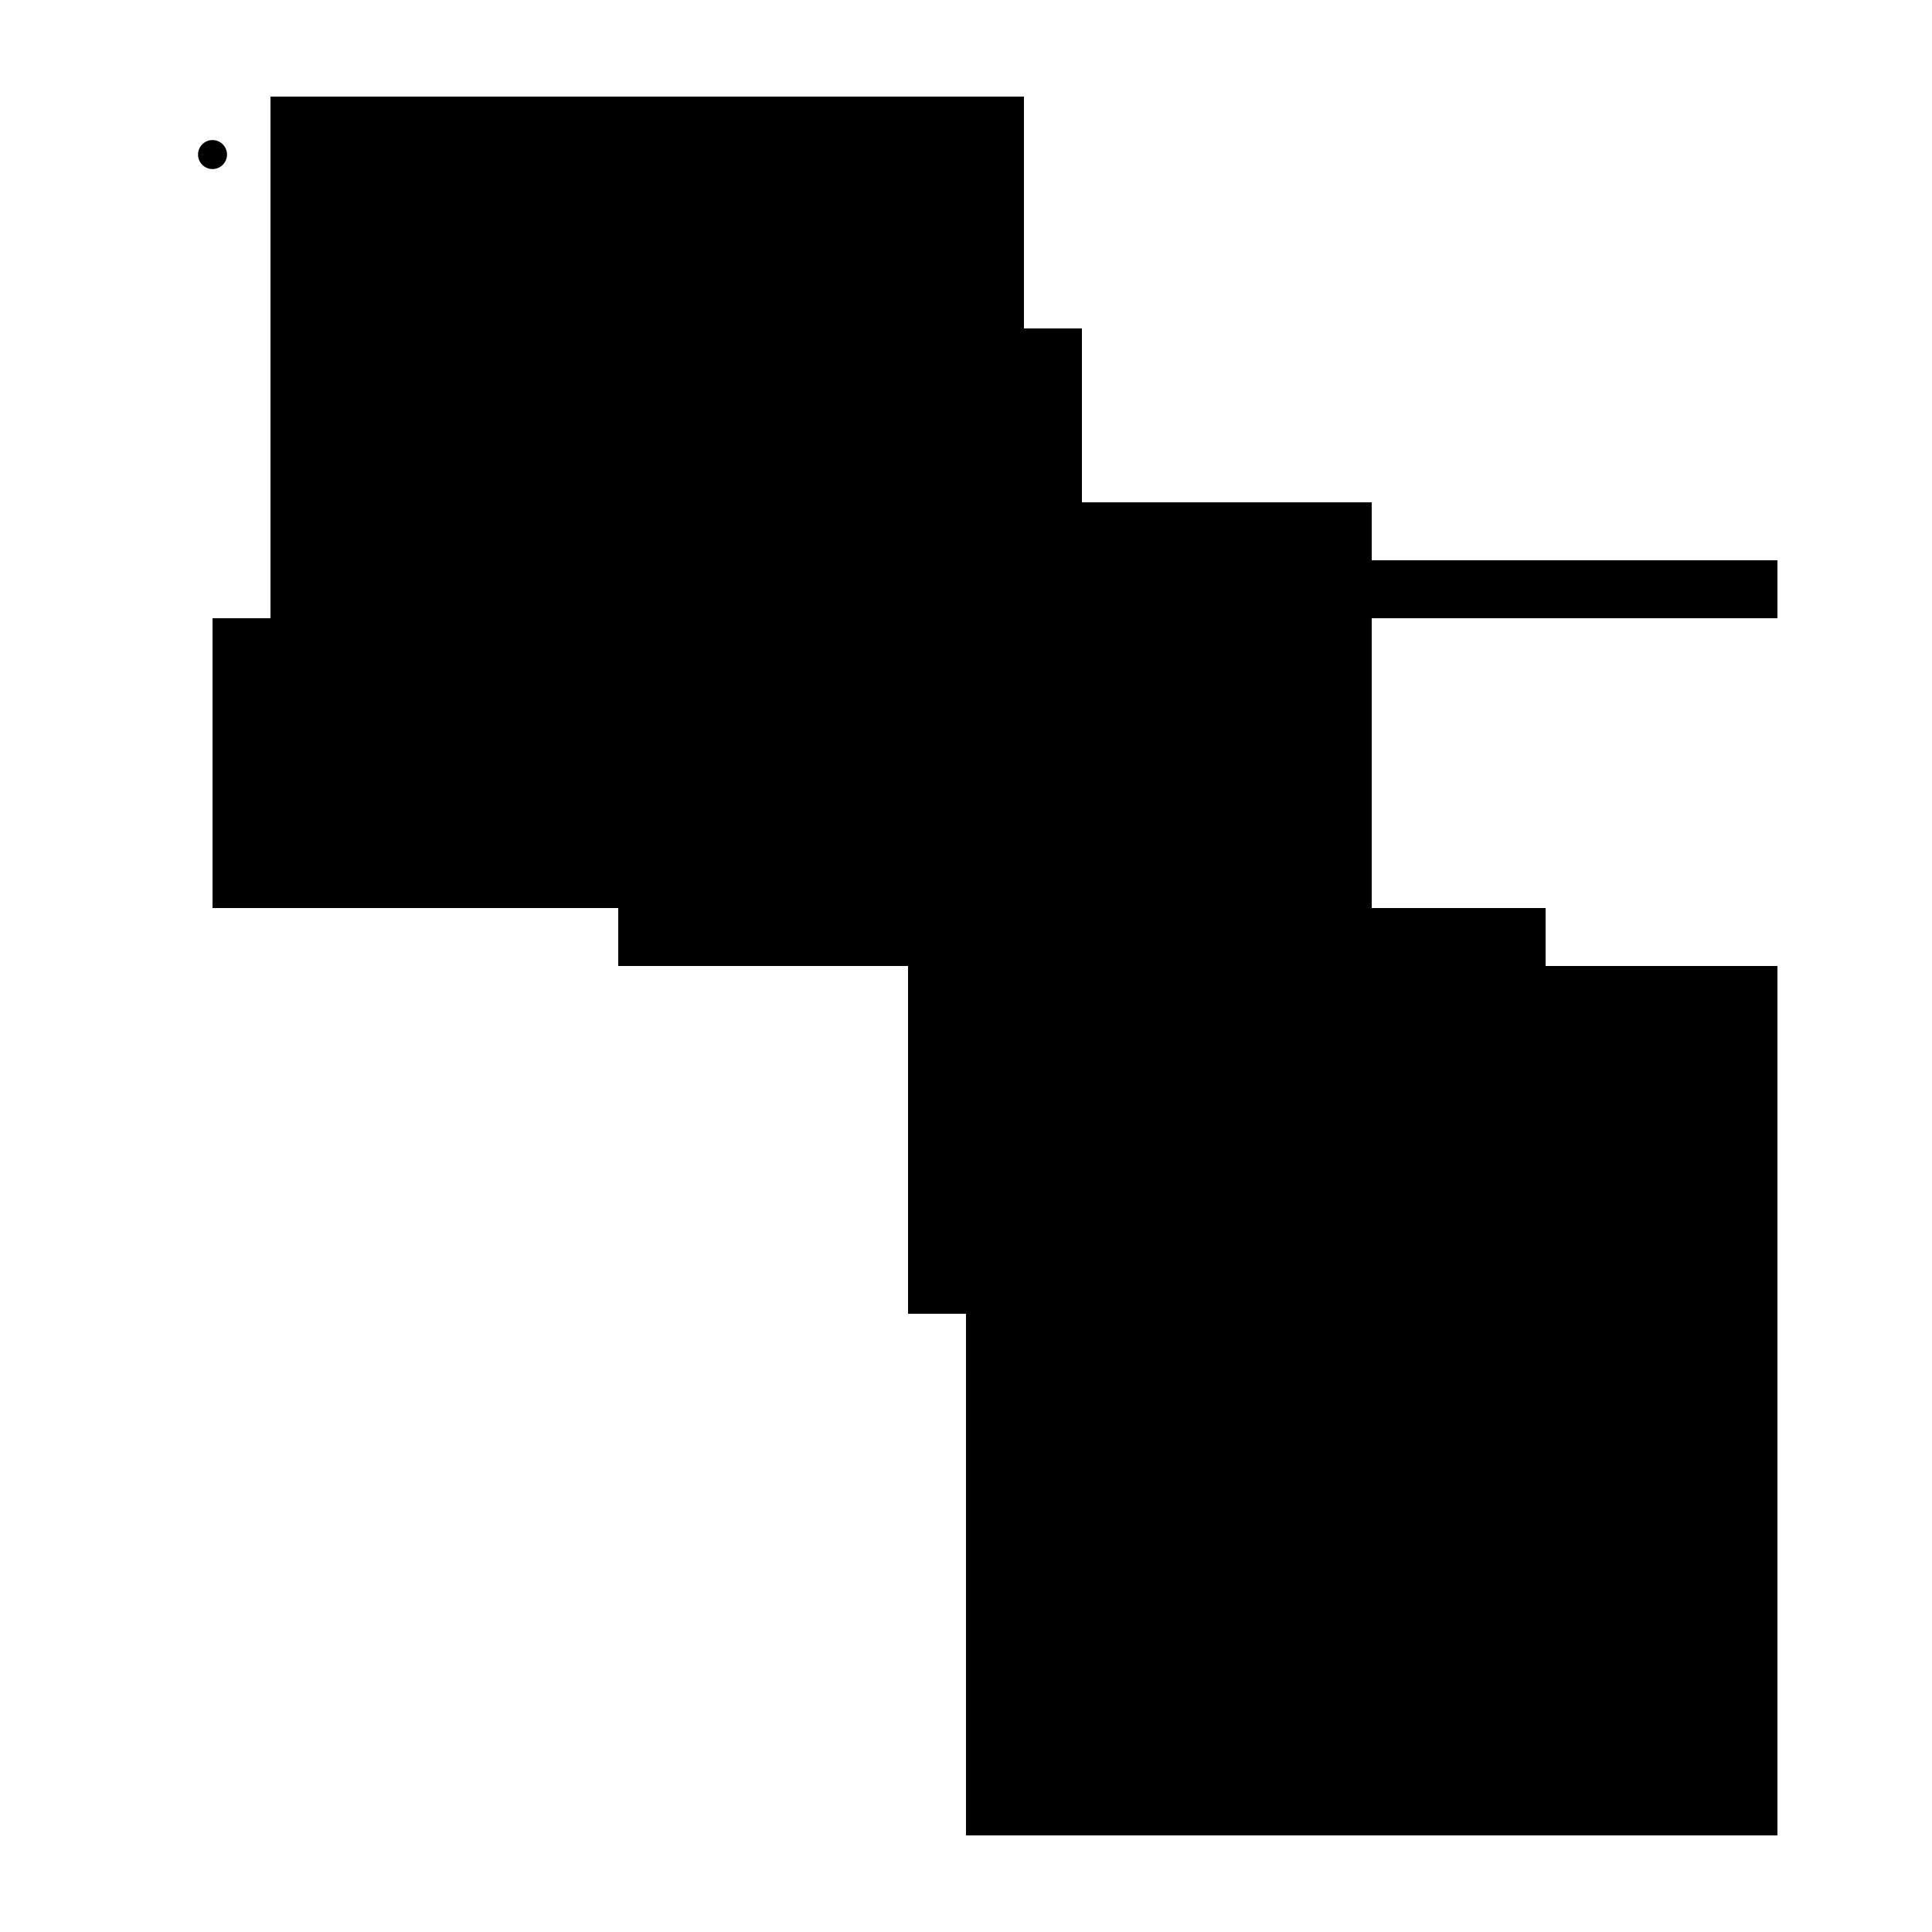
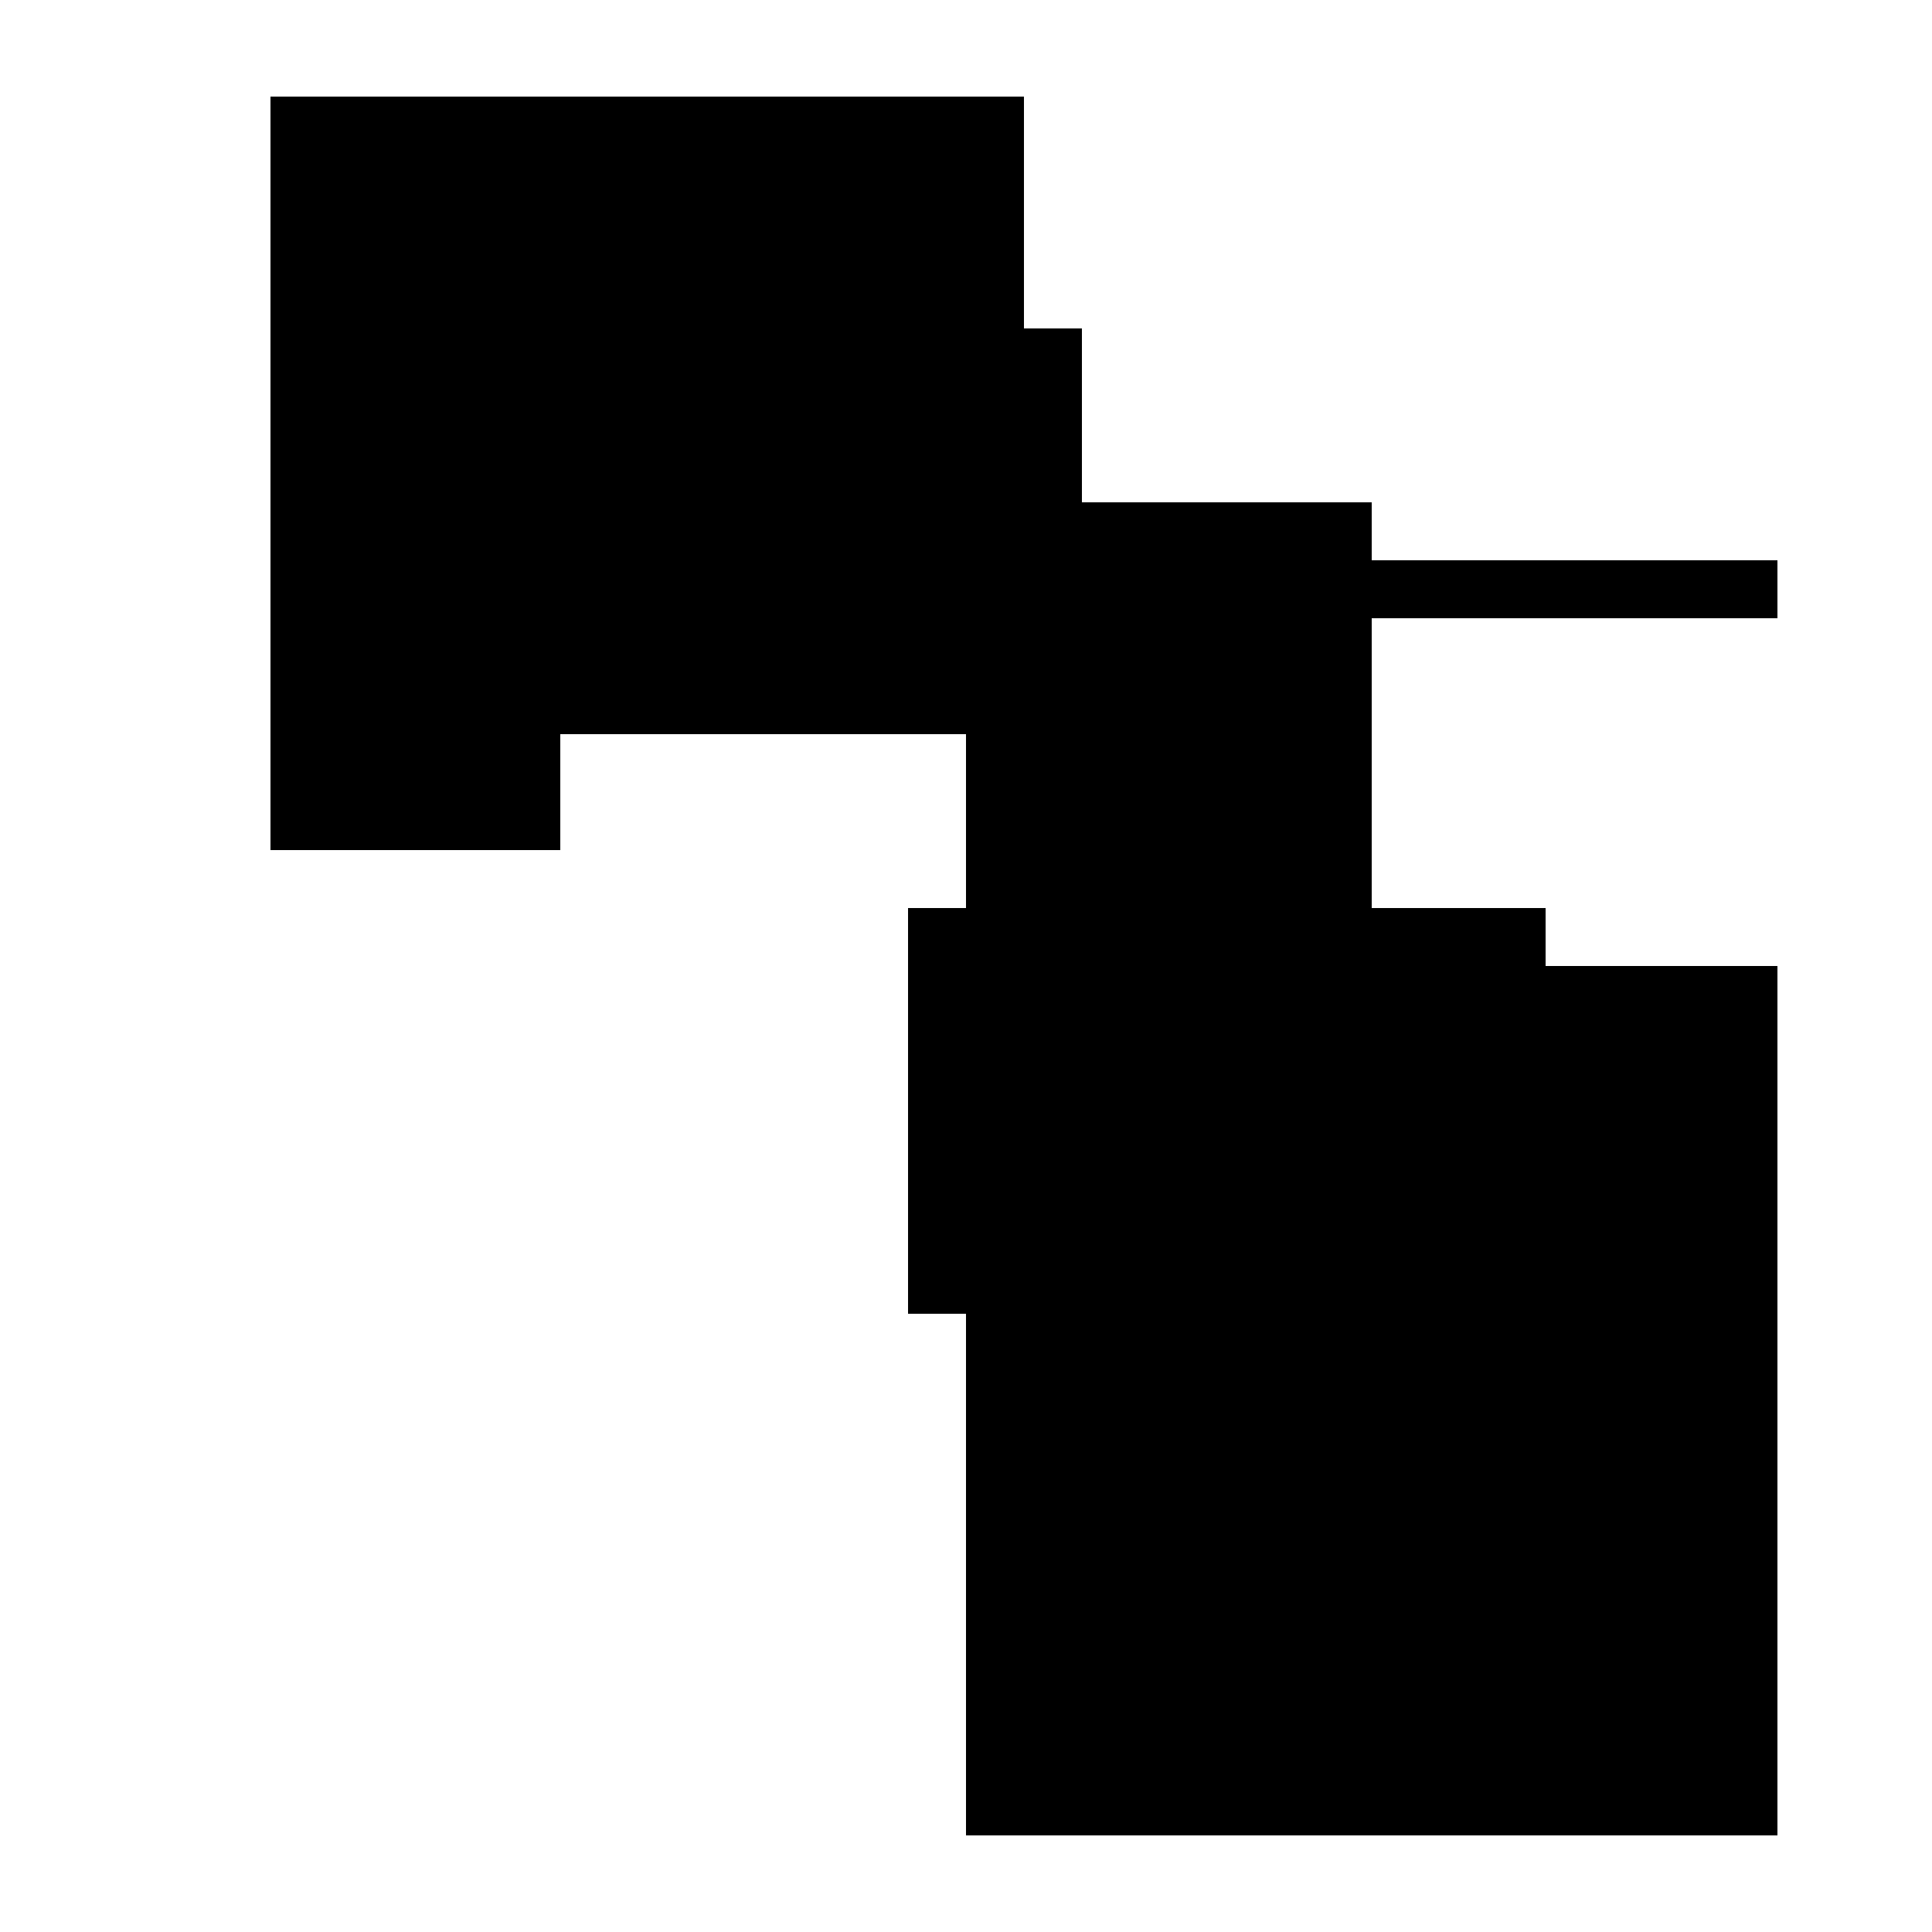
<svg xmlns="http://www.w3.org/2000/svg" version="1.1" xml:space="preserve" style="background-color: white;" viewBox="0,0,150,150">
  <rect x="25.5" y="25.5" width="58.5" height="13.5" fill="hsla(72, 86%, 80%, 0.3)" />
-   <rect x="16.5" y="48" width="67.5" height="22.5" fill="hsla(24, 95%, 20%, 0.6)" />
  <rect x="70.5" y="70.5" width="49.5" height="31.5" fill="hsla(312, 73%, 26%, 1.4)" />
  <rect x="70.5" y="43.5" width="67.5" height="4.5" fill="hsla(312, 95%, 90%, 0.3)" />
  <rect x="21" y="7.5" width="22.5" height="58.5" fill="hsla(48, 33%, 60%, 1)" />
  <rect x="75" y="75" width="63" height="67.5" fill="hsla(336, 93%, 46%, 0.4)" />
-   <rect x="48" y="39" width="54" height="36" fill="hsla(192, 80%, 6%, 0.9)" />
  <rect x="75" y="39" width="31.5" height="58.5" fill="hsla(336, 46%, 20%, 0.3)" />
  <rect x="34.5" y="12" width="27" height="13.5" fill="hsla(120, 40%, 0%, 0.8)" />
  <rect x="21" y="7.5" width="58.5" height="49.5" fill="hsla(48, 86%, 90%, 1.5)" />
-   <circle cx="16.5" cy="12" r="1.125" fill="hsla(192, 50%, 50%, 0.8)" />
</svg>